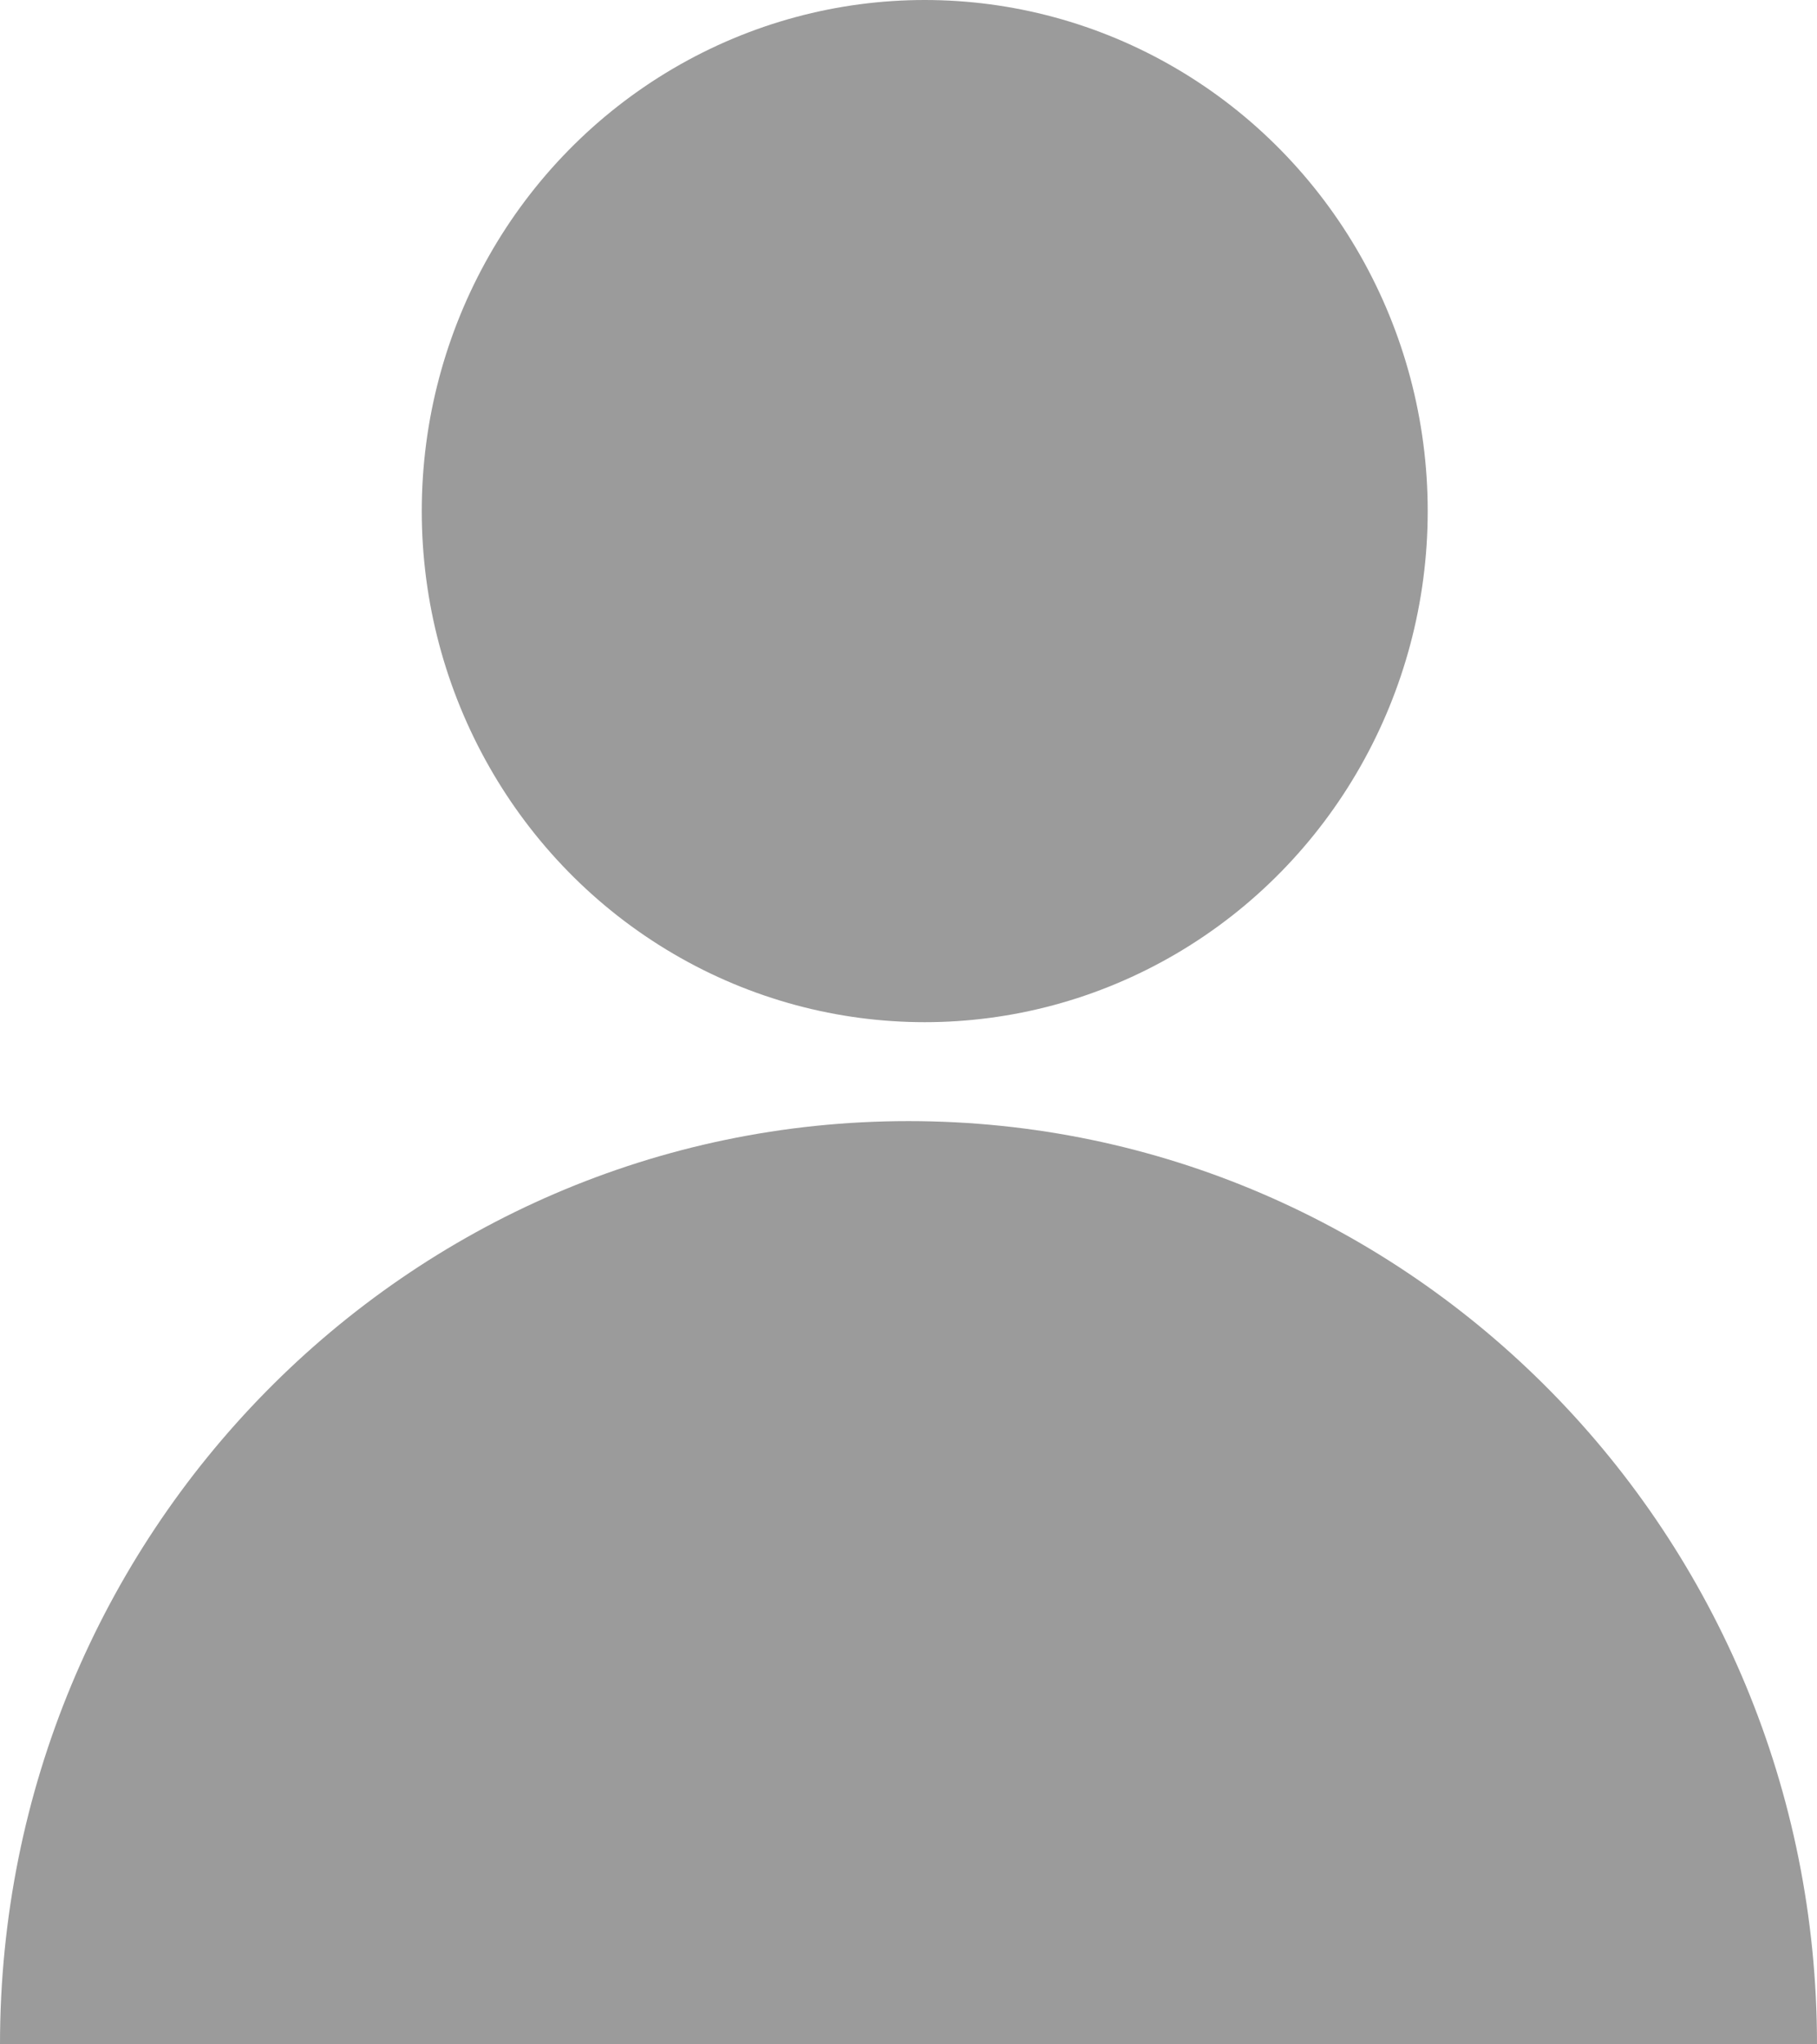
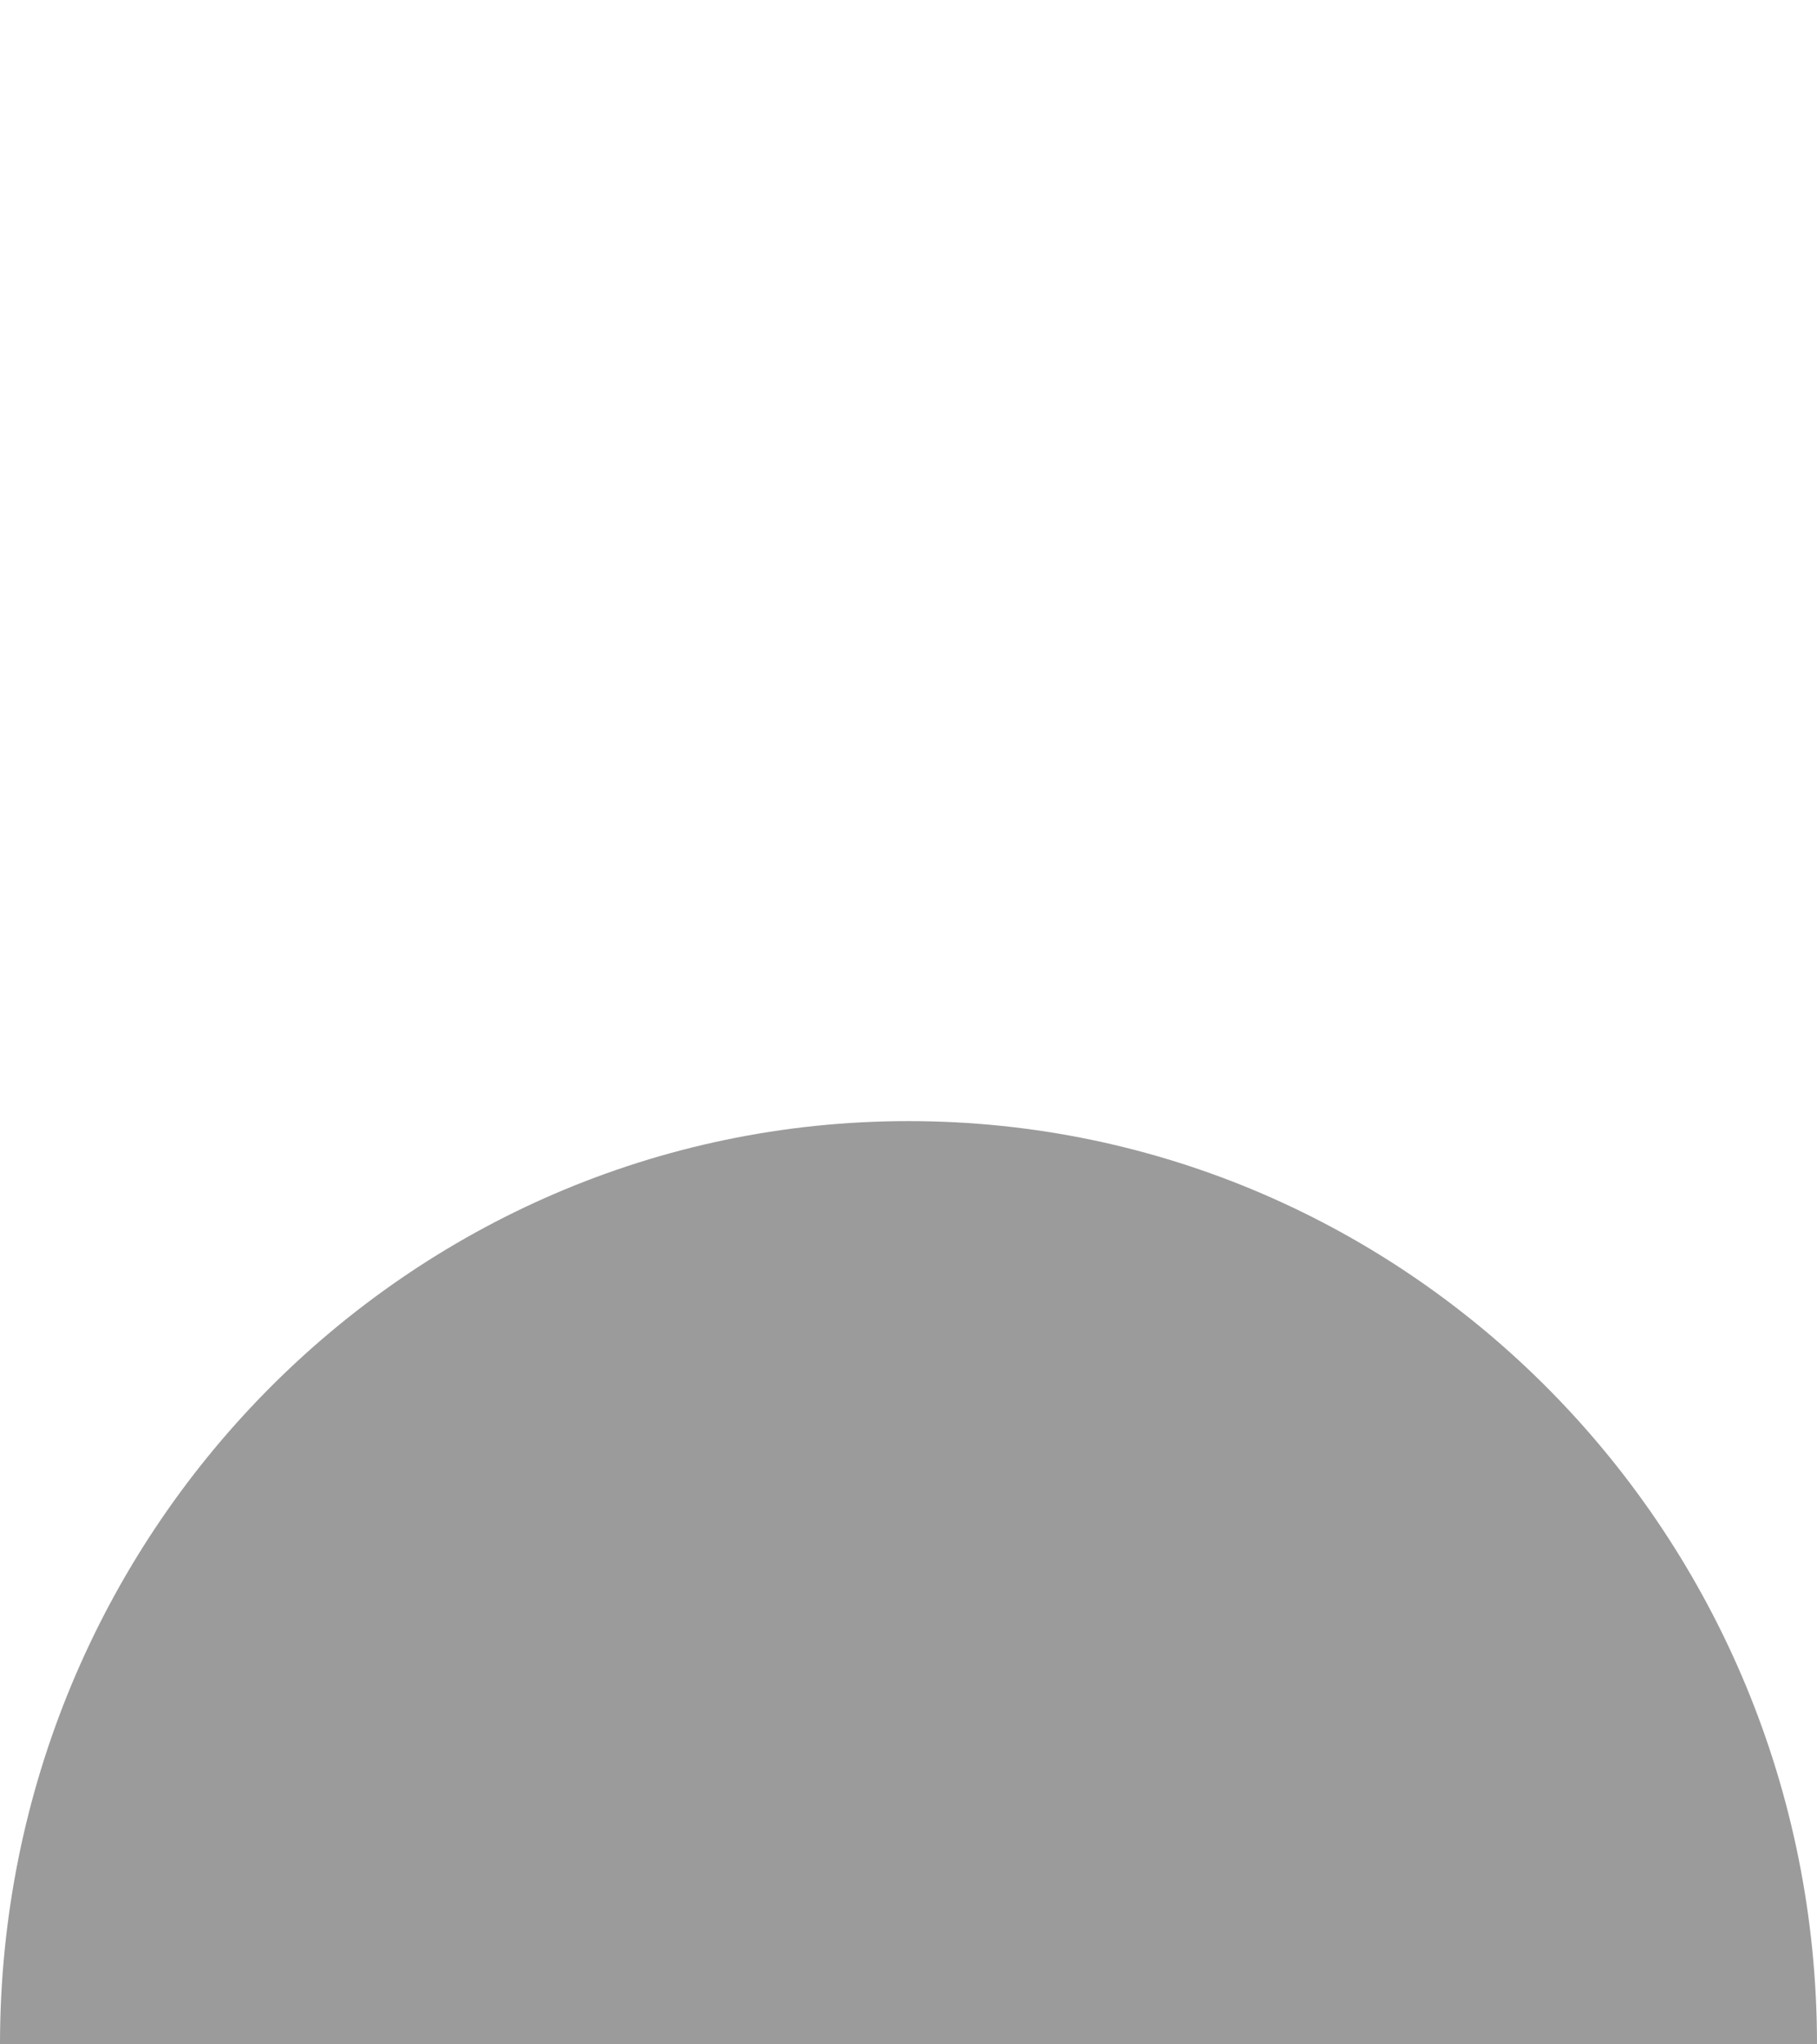
<svg xmlns="http://www.w3.org/2000/svg" width="16" height="18" viewBox="0 0 16 18">
  <g fill="#9B9B9B">
-     <ellipse cx="8.143" cy="4.5" rx="4.429" ry="4.5" />
    <path d="M8,9.871 C3.582,9.871 0,13.51 0,18 L16,18 C16,13.51 12.418,9.871 8,9.871 Z" />
  </g>
</svg>